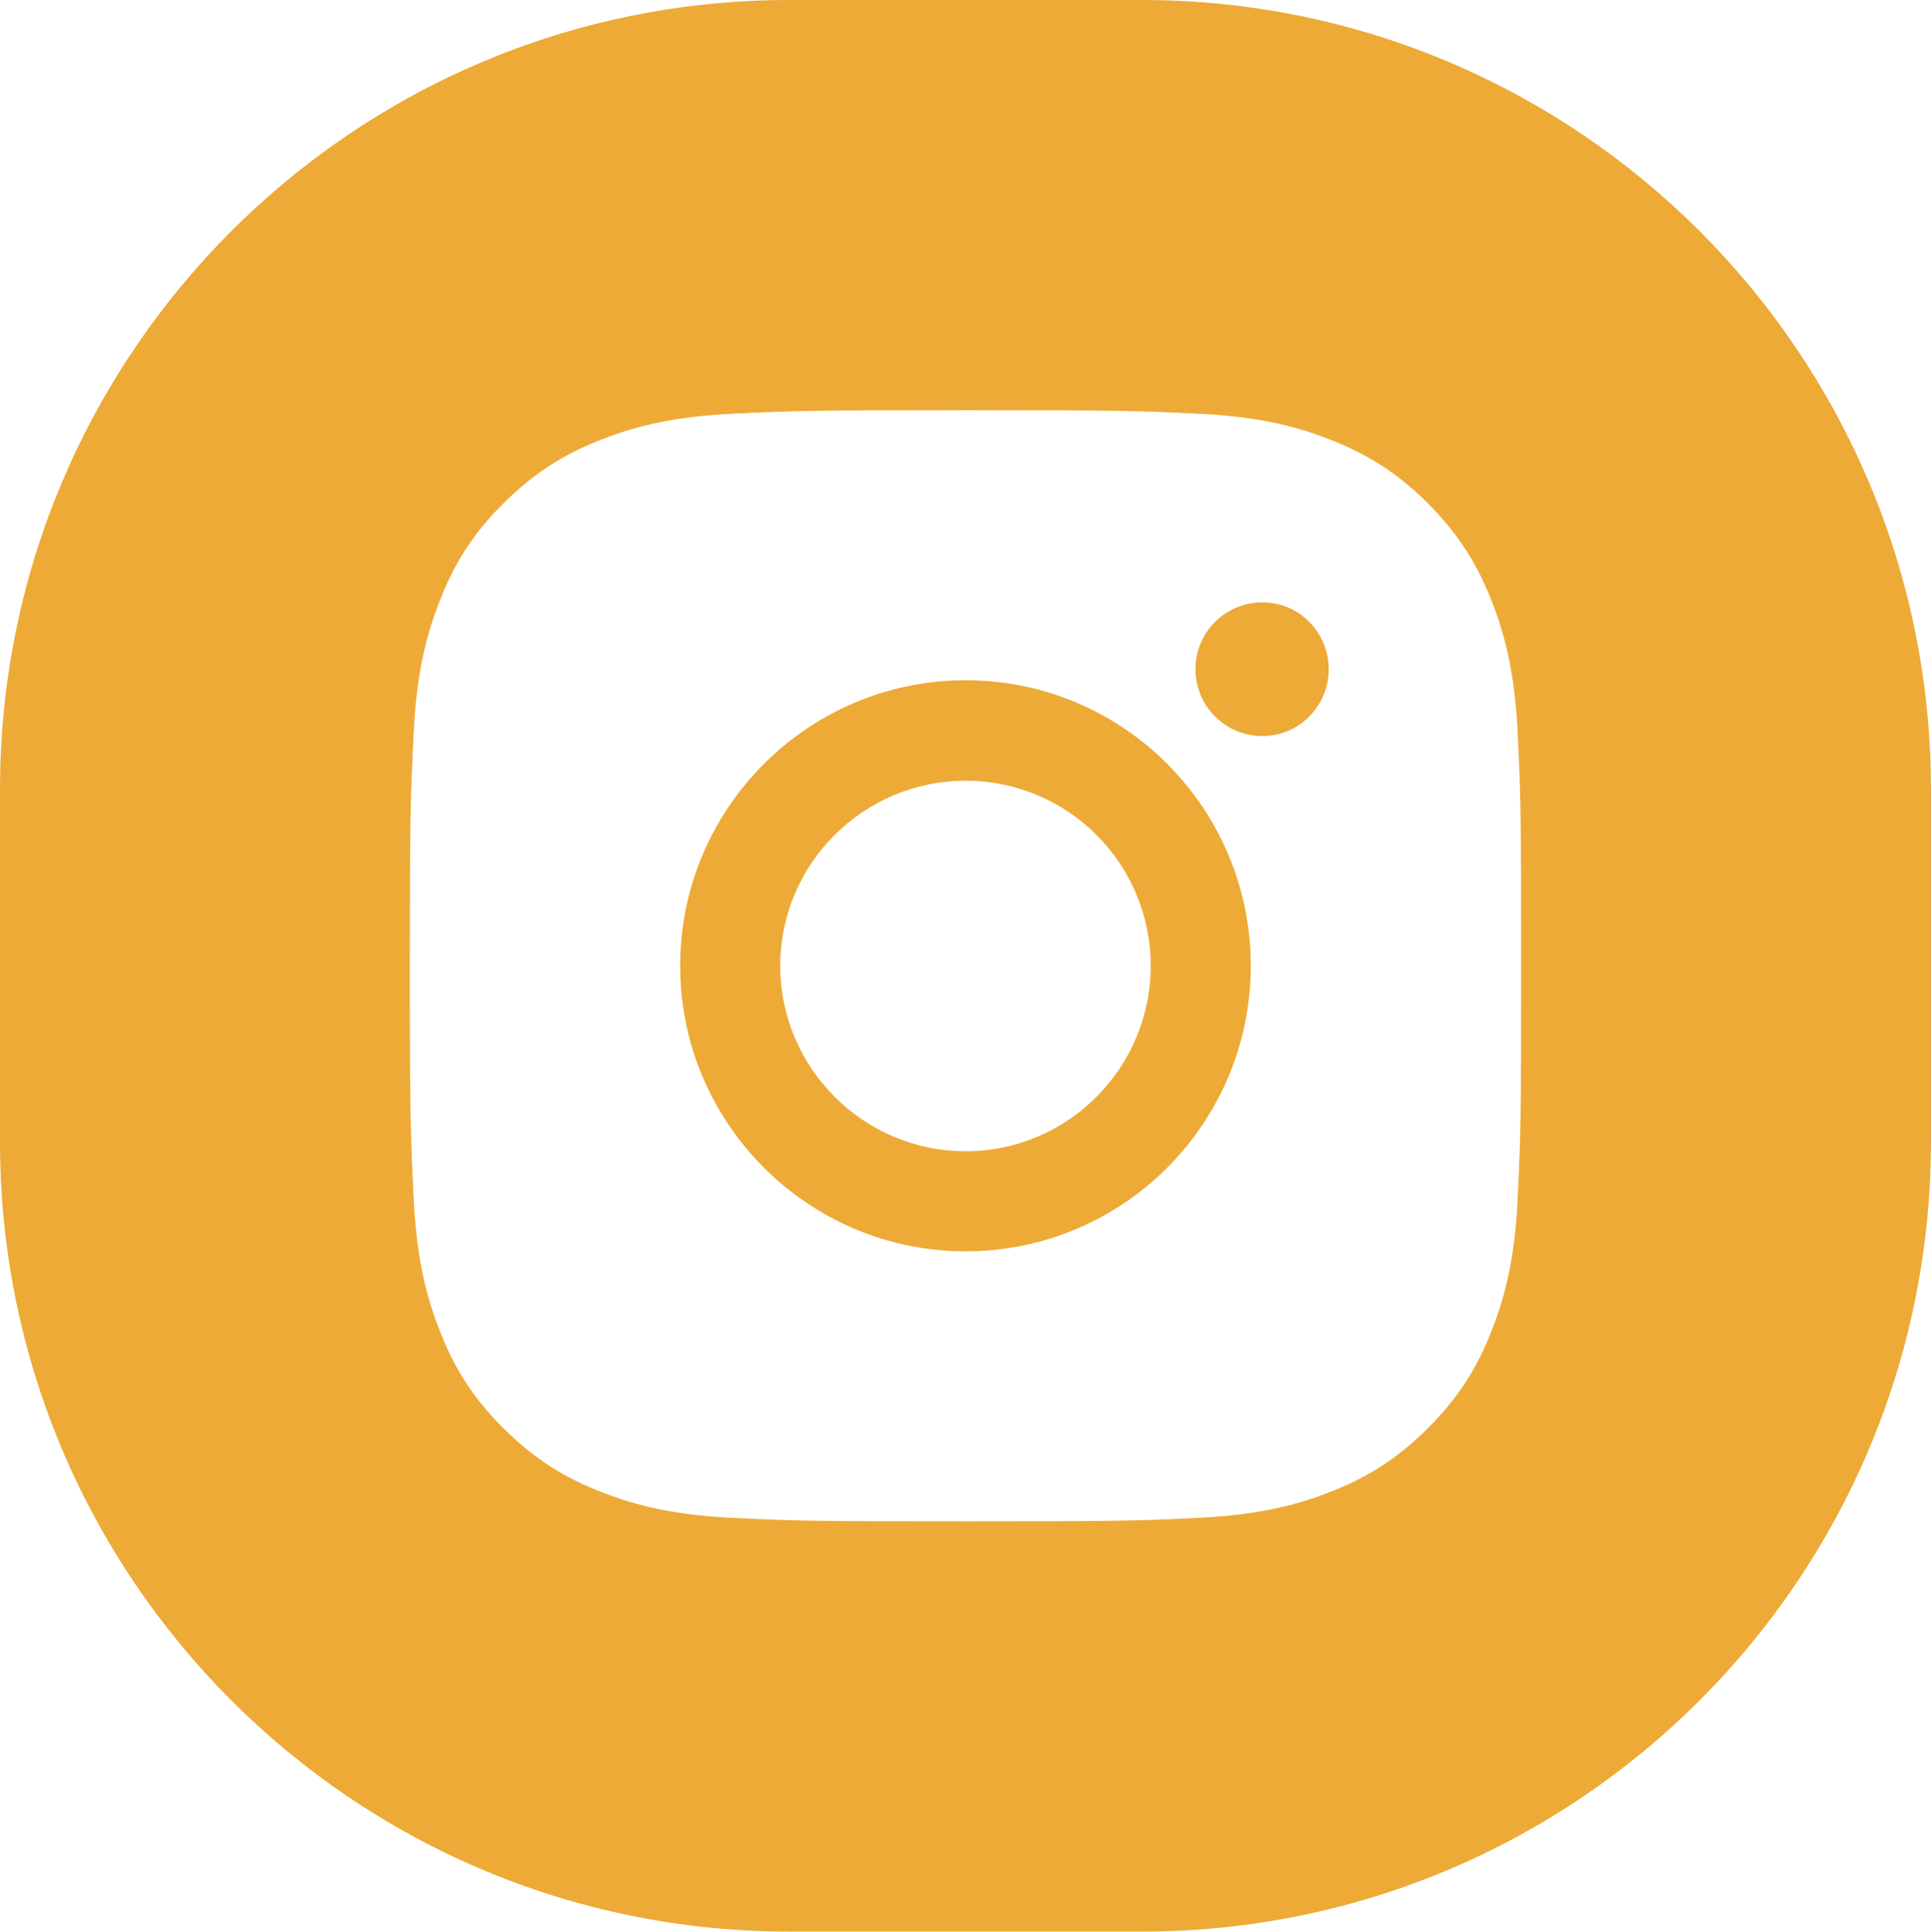
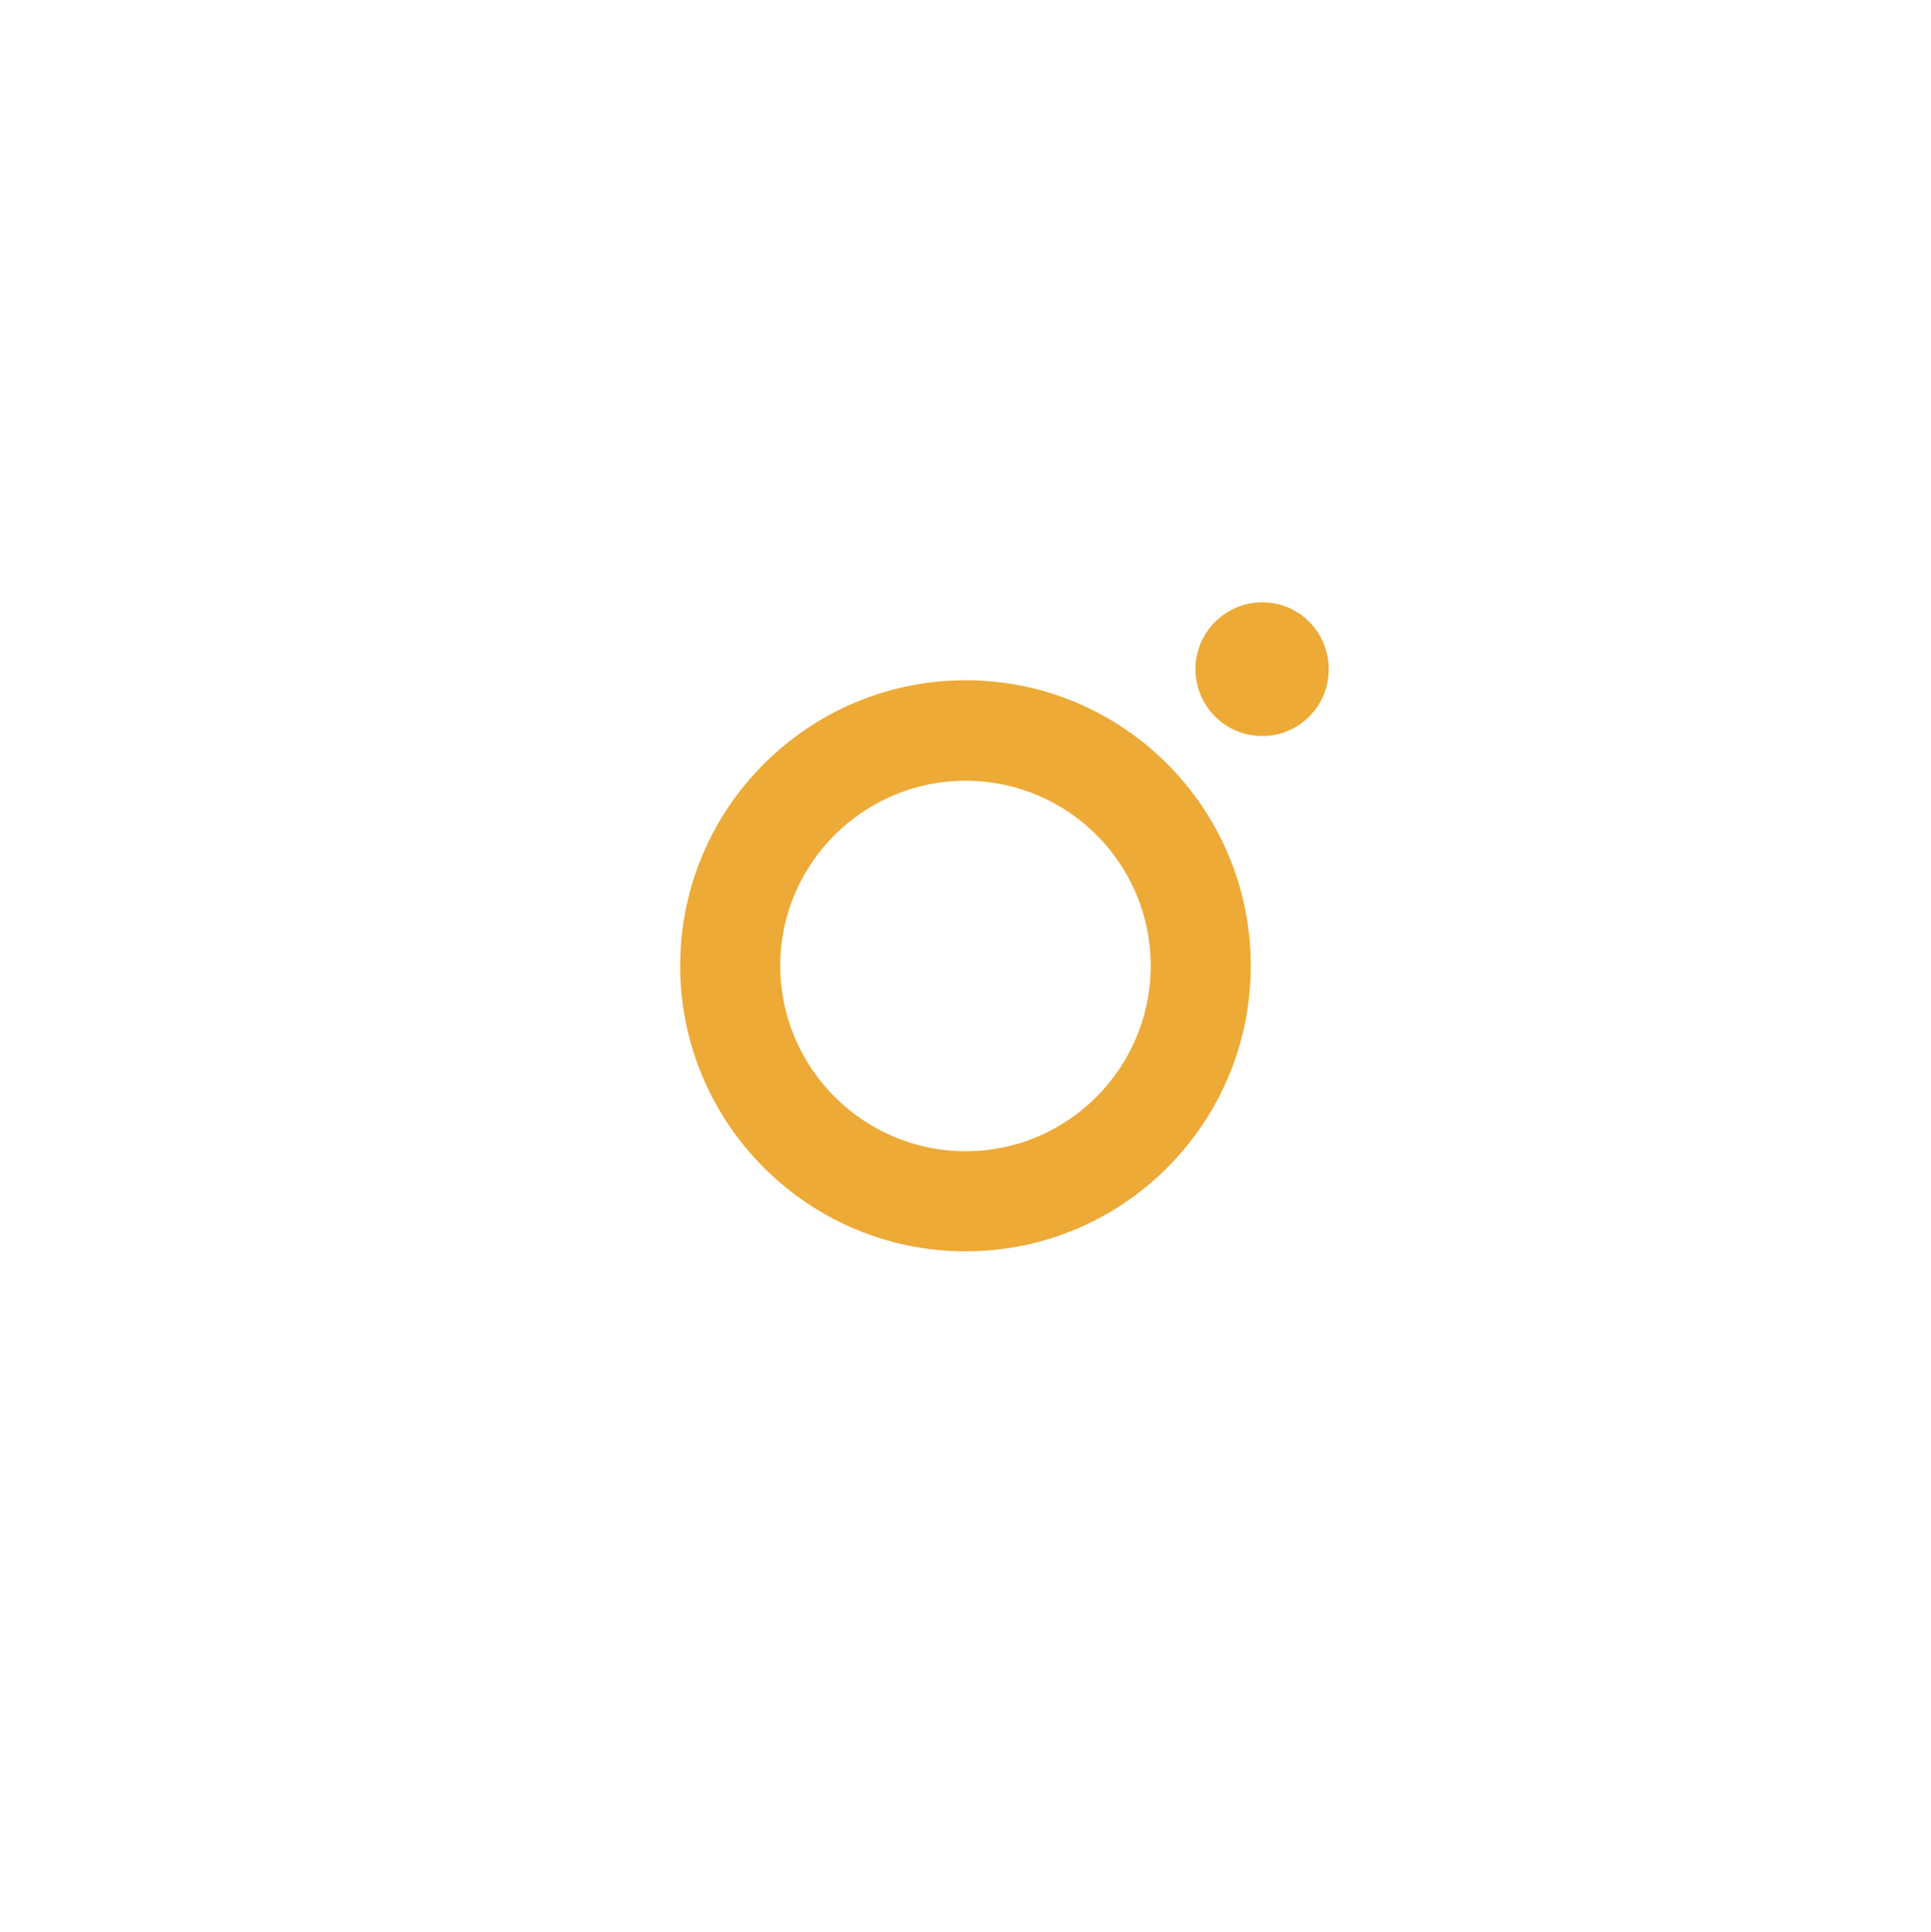
<svg xmlns="http://www.w3.org/2000/svg" id="Layer_2" viewBox="0 0 38.017 38.025">
  <defs>
    <style>
      .cls-1 {
        fill: #edaa36;
      }
    </style>
  </defs>
  <g id="Layer_1-2" data-name="Layer_1">
    <g>
      <g>
        <path class="cls-1" d="M19.012,13.391c-3.101,0-5.621,2.52-5.621,5.621s2.52,5.621,5.621,5.621,5.613-2.52,5.613-5.621-2.512-5.621-5.613-5.621ZM19.012,22.663c-2.011,0-3.651-1.64-3.651-3.651s1.64-3.643,3.651-3.643,3.643,1.631,3.643,3.643-1.631,3.651-3.643,3.651Z" />
-         <path class="cls-1" d="M22.477,0h-6.938C6.954,0,0,6.962,0,15.539v6.938c0,8.585,6.954,15.547,15.539,15.547h6.938c8.585,0,15.539-6.962,15.539-15.547v-6.938c0-8.577-6.954-15.539-15.539-15.539ZM29.883,23.519c-.048,1.171-.234,1.963-.509,2.657-.275.719-.654,1.333-1.26,1.938s-1.22.985-1.938,1.26c-.695.275-1.486.46-2.657.509-1.163.057-1.535.065-4.507.065s-3.344-.008-4.515-.065c-1.163-.048-1.955-.234-2.649-.509-.719-.275-1.333-.654-1.938-1.26-.614-.606-.985-1.22-1.26-1.938-.275-.695-.46-1.486-.509-2.657-.056-1.163-.073-1.535-.073-4.507s.016-3.344.073-4.507c.048-1.171.234-1.963.509-2.657.275-.719.646-1.333,1.26-1.938.606-.606,1.22-.985,1.938-1.26.695-.275,1.486-.46,2.649-.509,1.171-.056,1.543-.065,4.515-.065s3.344.008,4.507.065c1.171.048,1.963.234,2.657.509.719.275,1.333.654,1.938,1.26s.985,1.22,1.26,1.938c.275.695.46,1.486.509,2.657.057,1.163.065,1.535.065,4.507s-.008,3.344-.065,4.507Z" />
      </g>
      <path class="cls-1" d="M26.16,13.173c0,.727-.581,1.316-1.308,1.316s-1.316-.59-1.316-1.316.59-1.316,1.316-1.316,1.308.59,1.308,1.316Z" />
    </g>
  </g>
</svg>